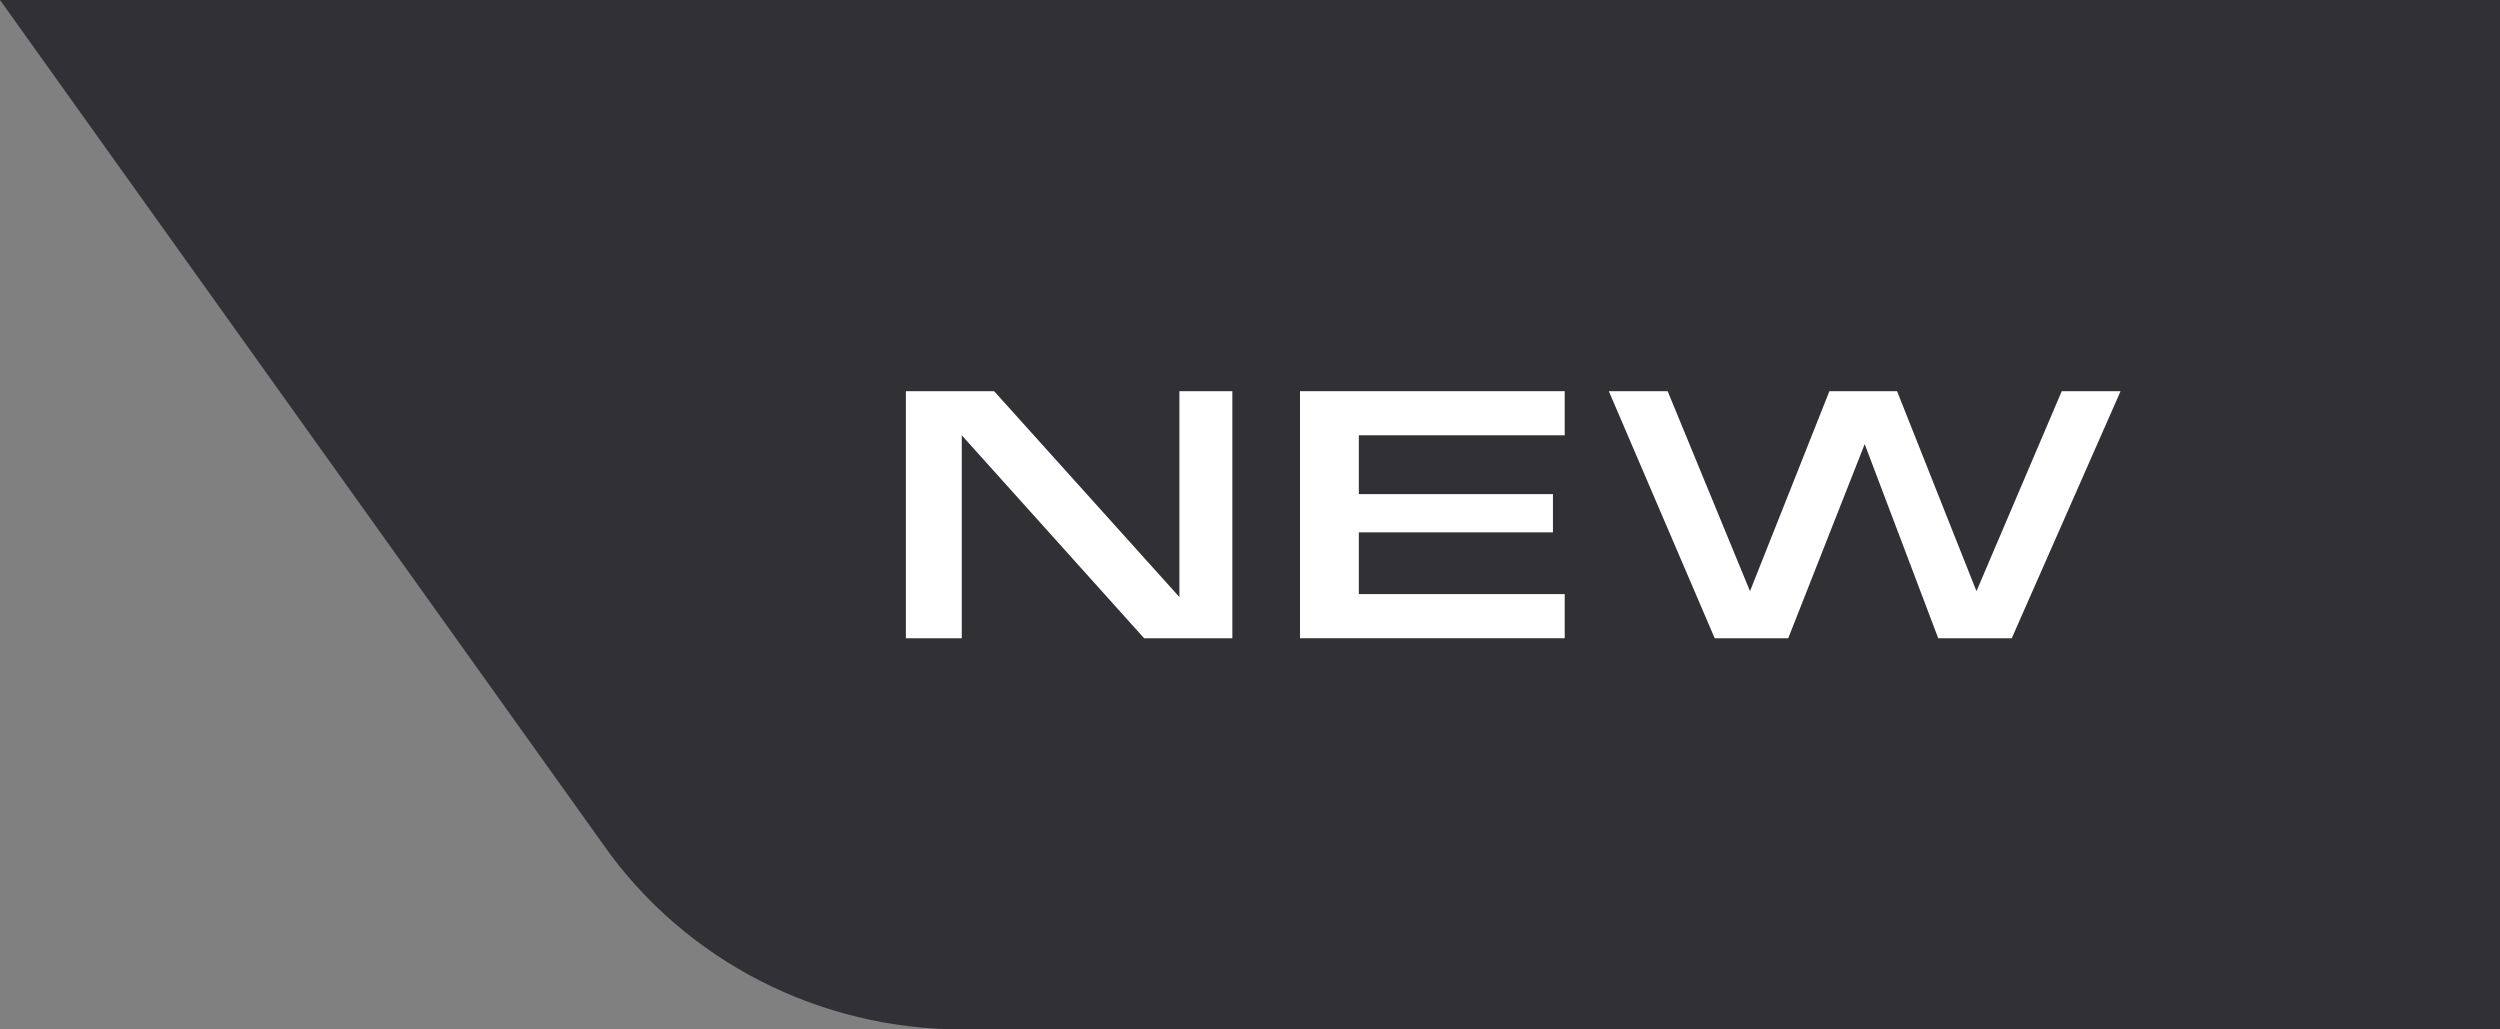
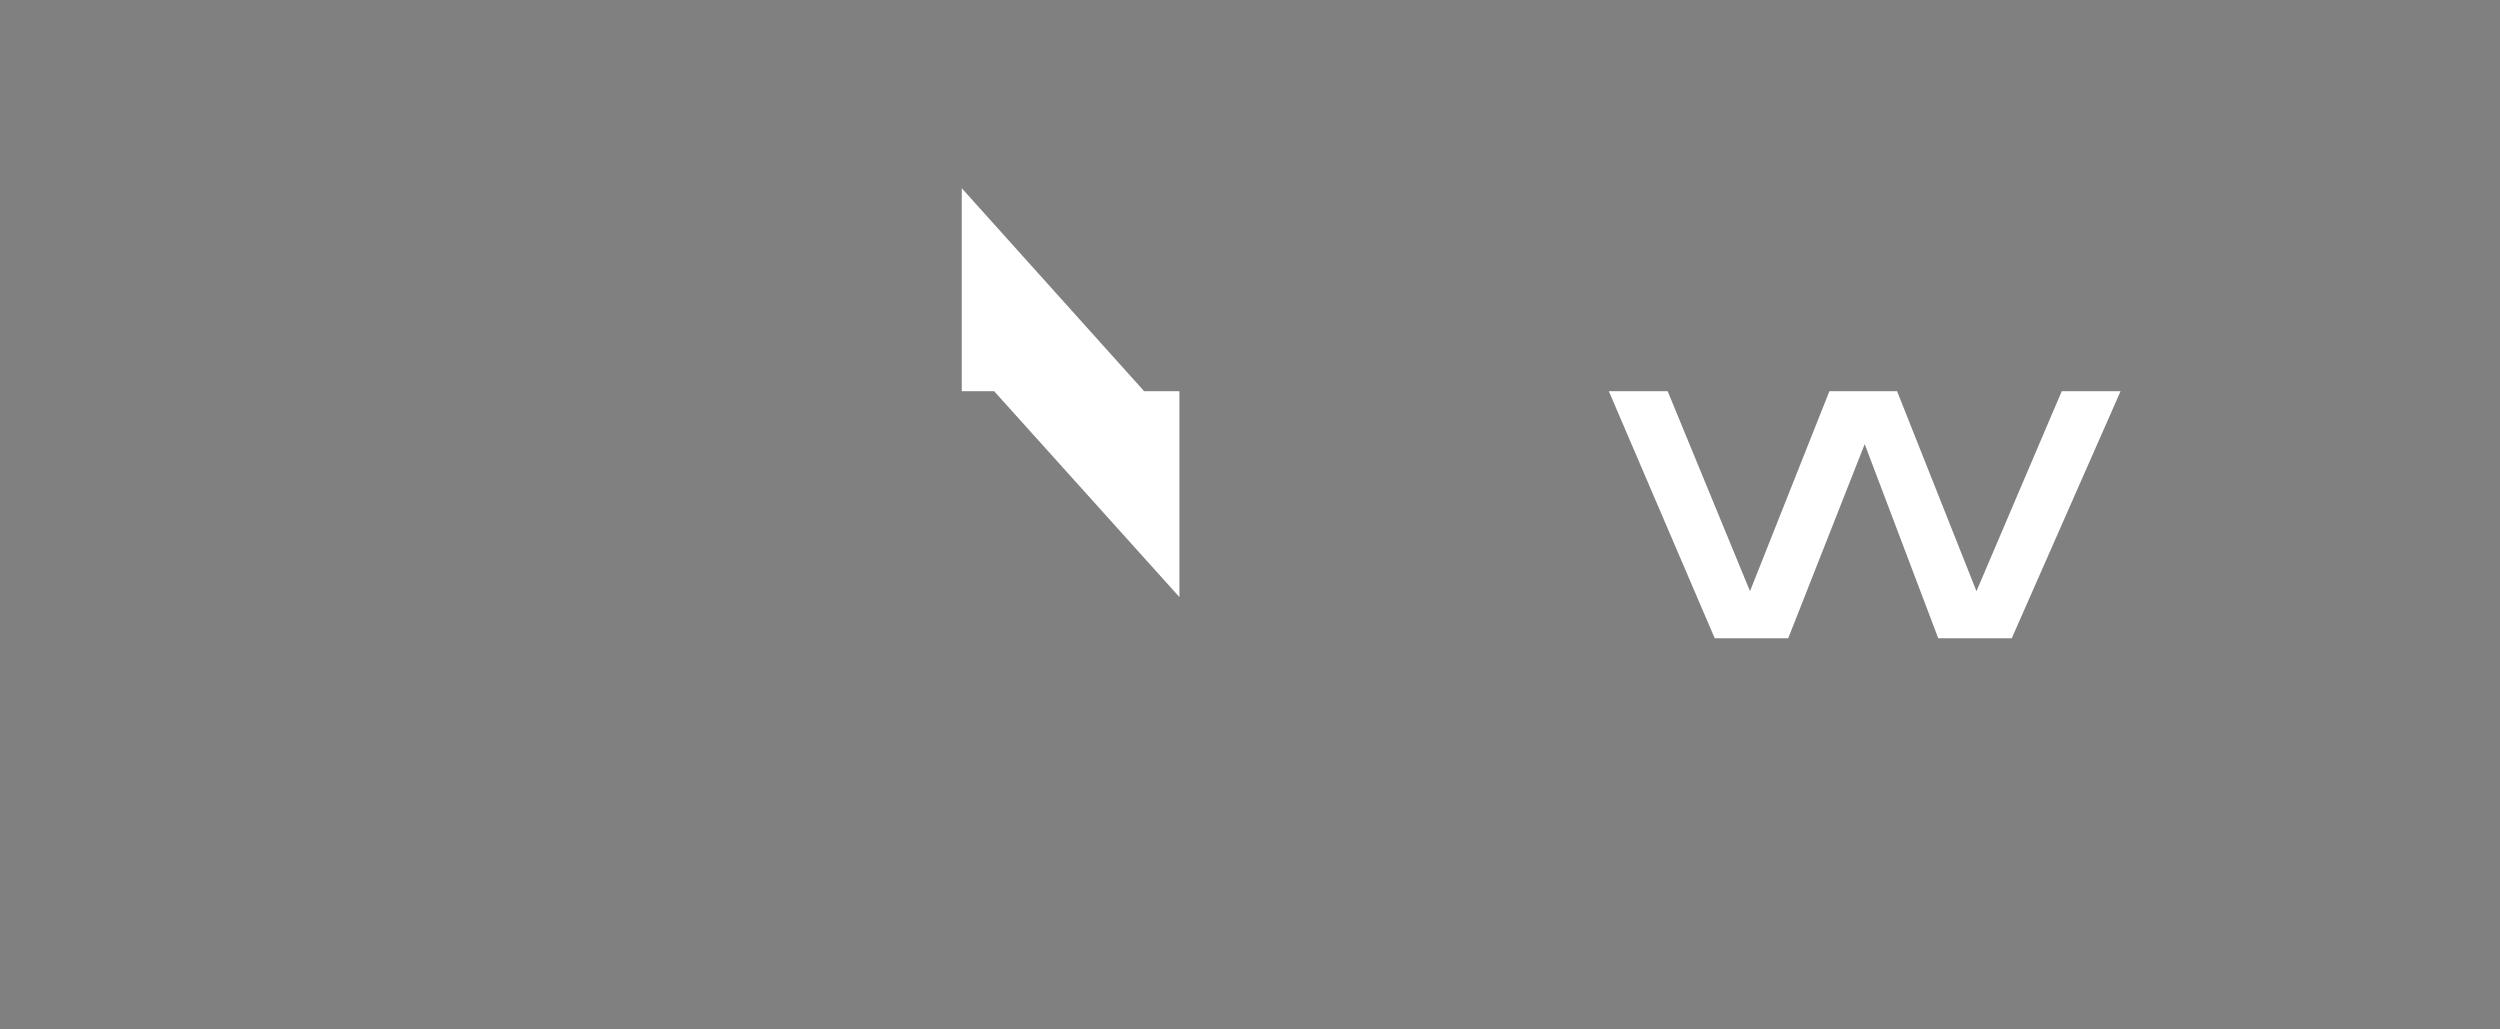
<svg xmlns="http://www.w3.org/2000/svg" id="_レイヤー_1" data-name="レイヤー 1" version="1.1" viewBox="0 0 85 35">
  <rect x="0" y="0" width="85" height="35" fill="#808080" stroke="none" />
  <defs>
    <style>
      .cls-1 {
        fill: #313135;
      }

      .cls-1, .cls-2 {
        stroke-width: 0px;
      }

      .cls-2 {
        fill: #fff;
      }
    </style>
  </defs>
-   <path class="cls-1" d="M85,35h-52.3c-4.8,0-9.4-2.3-12.2-6.3L0,0h85v35Z" />
  <g>
-     <path class="cls-2" d="M30.8,13.3h3l6.3,7v-7h1.8v8.4h-3l-6.2-6.9v6.9h-1.9s0-8.4,0-8.4Z" />
-     <path class="cls-2" d="M44.3,13.3h8.9v1.5h-7v2h6.6v1.3h-6.6v2.1h7v1.5h-9v-8.4h.1Z" />
+     <path class="cls-2" d="M30.8,13.3h3l6.3,7v-7h1.8h-3l-6.2-6.9v6.9h-1.9s0-8.4,0-8.4Z" />
    <path class="cls-2" d="M56.7,13.3l2.8,6.8,2.7-6.8h2.3l2.7,6.8,2.9-6.8h2l-3.7,8.4h-2.5l-2.5-6.6-2.6,6.6h-2.5l-3.6-8.4s2,0,2,0Z" />
  </g>
</svg>